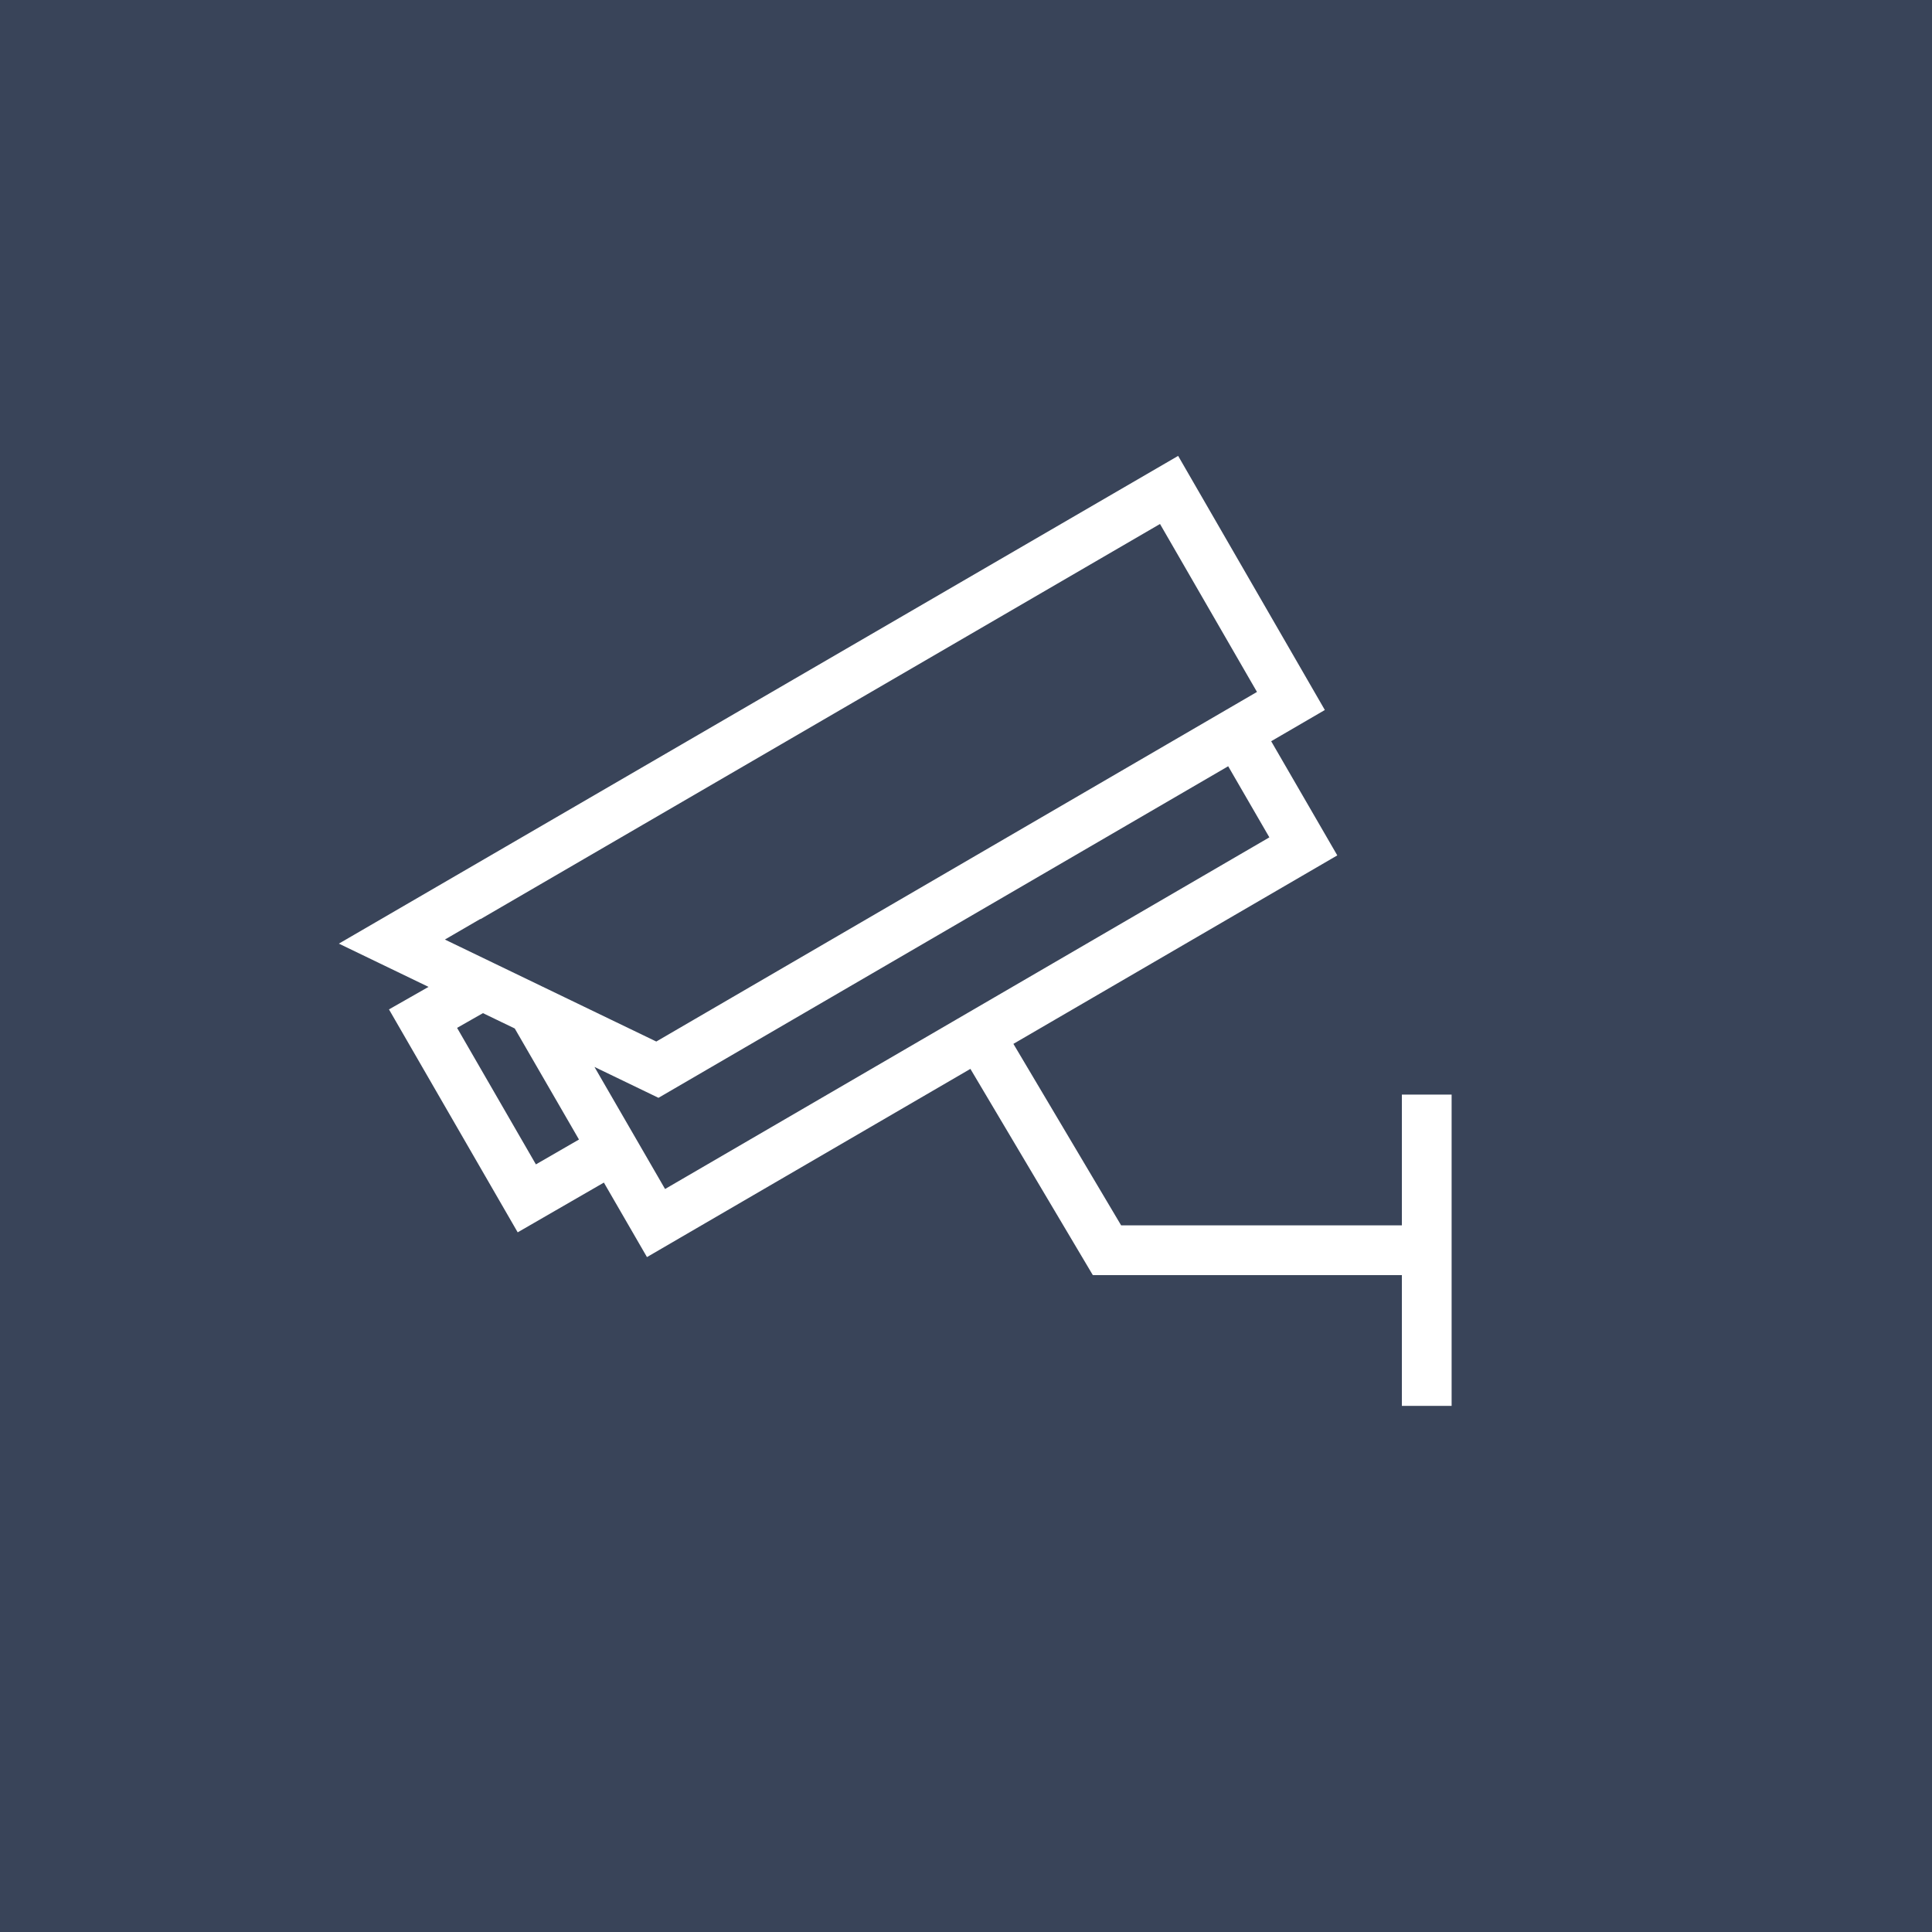
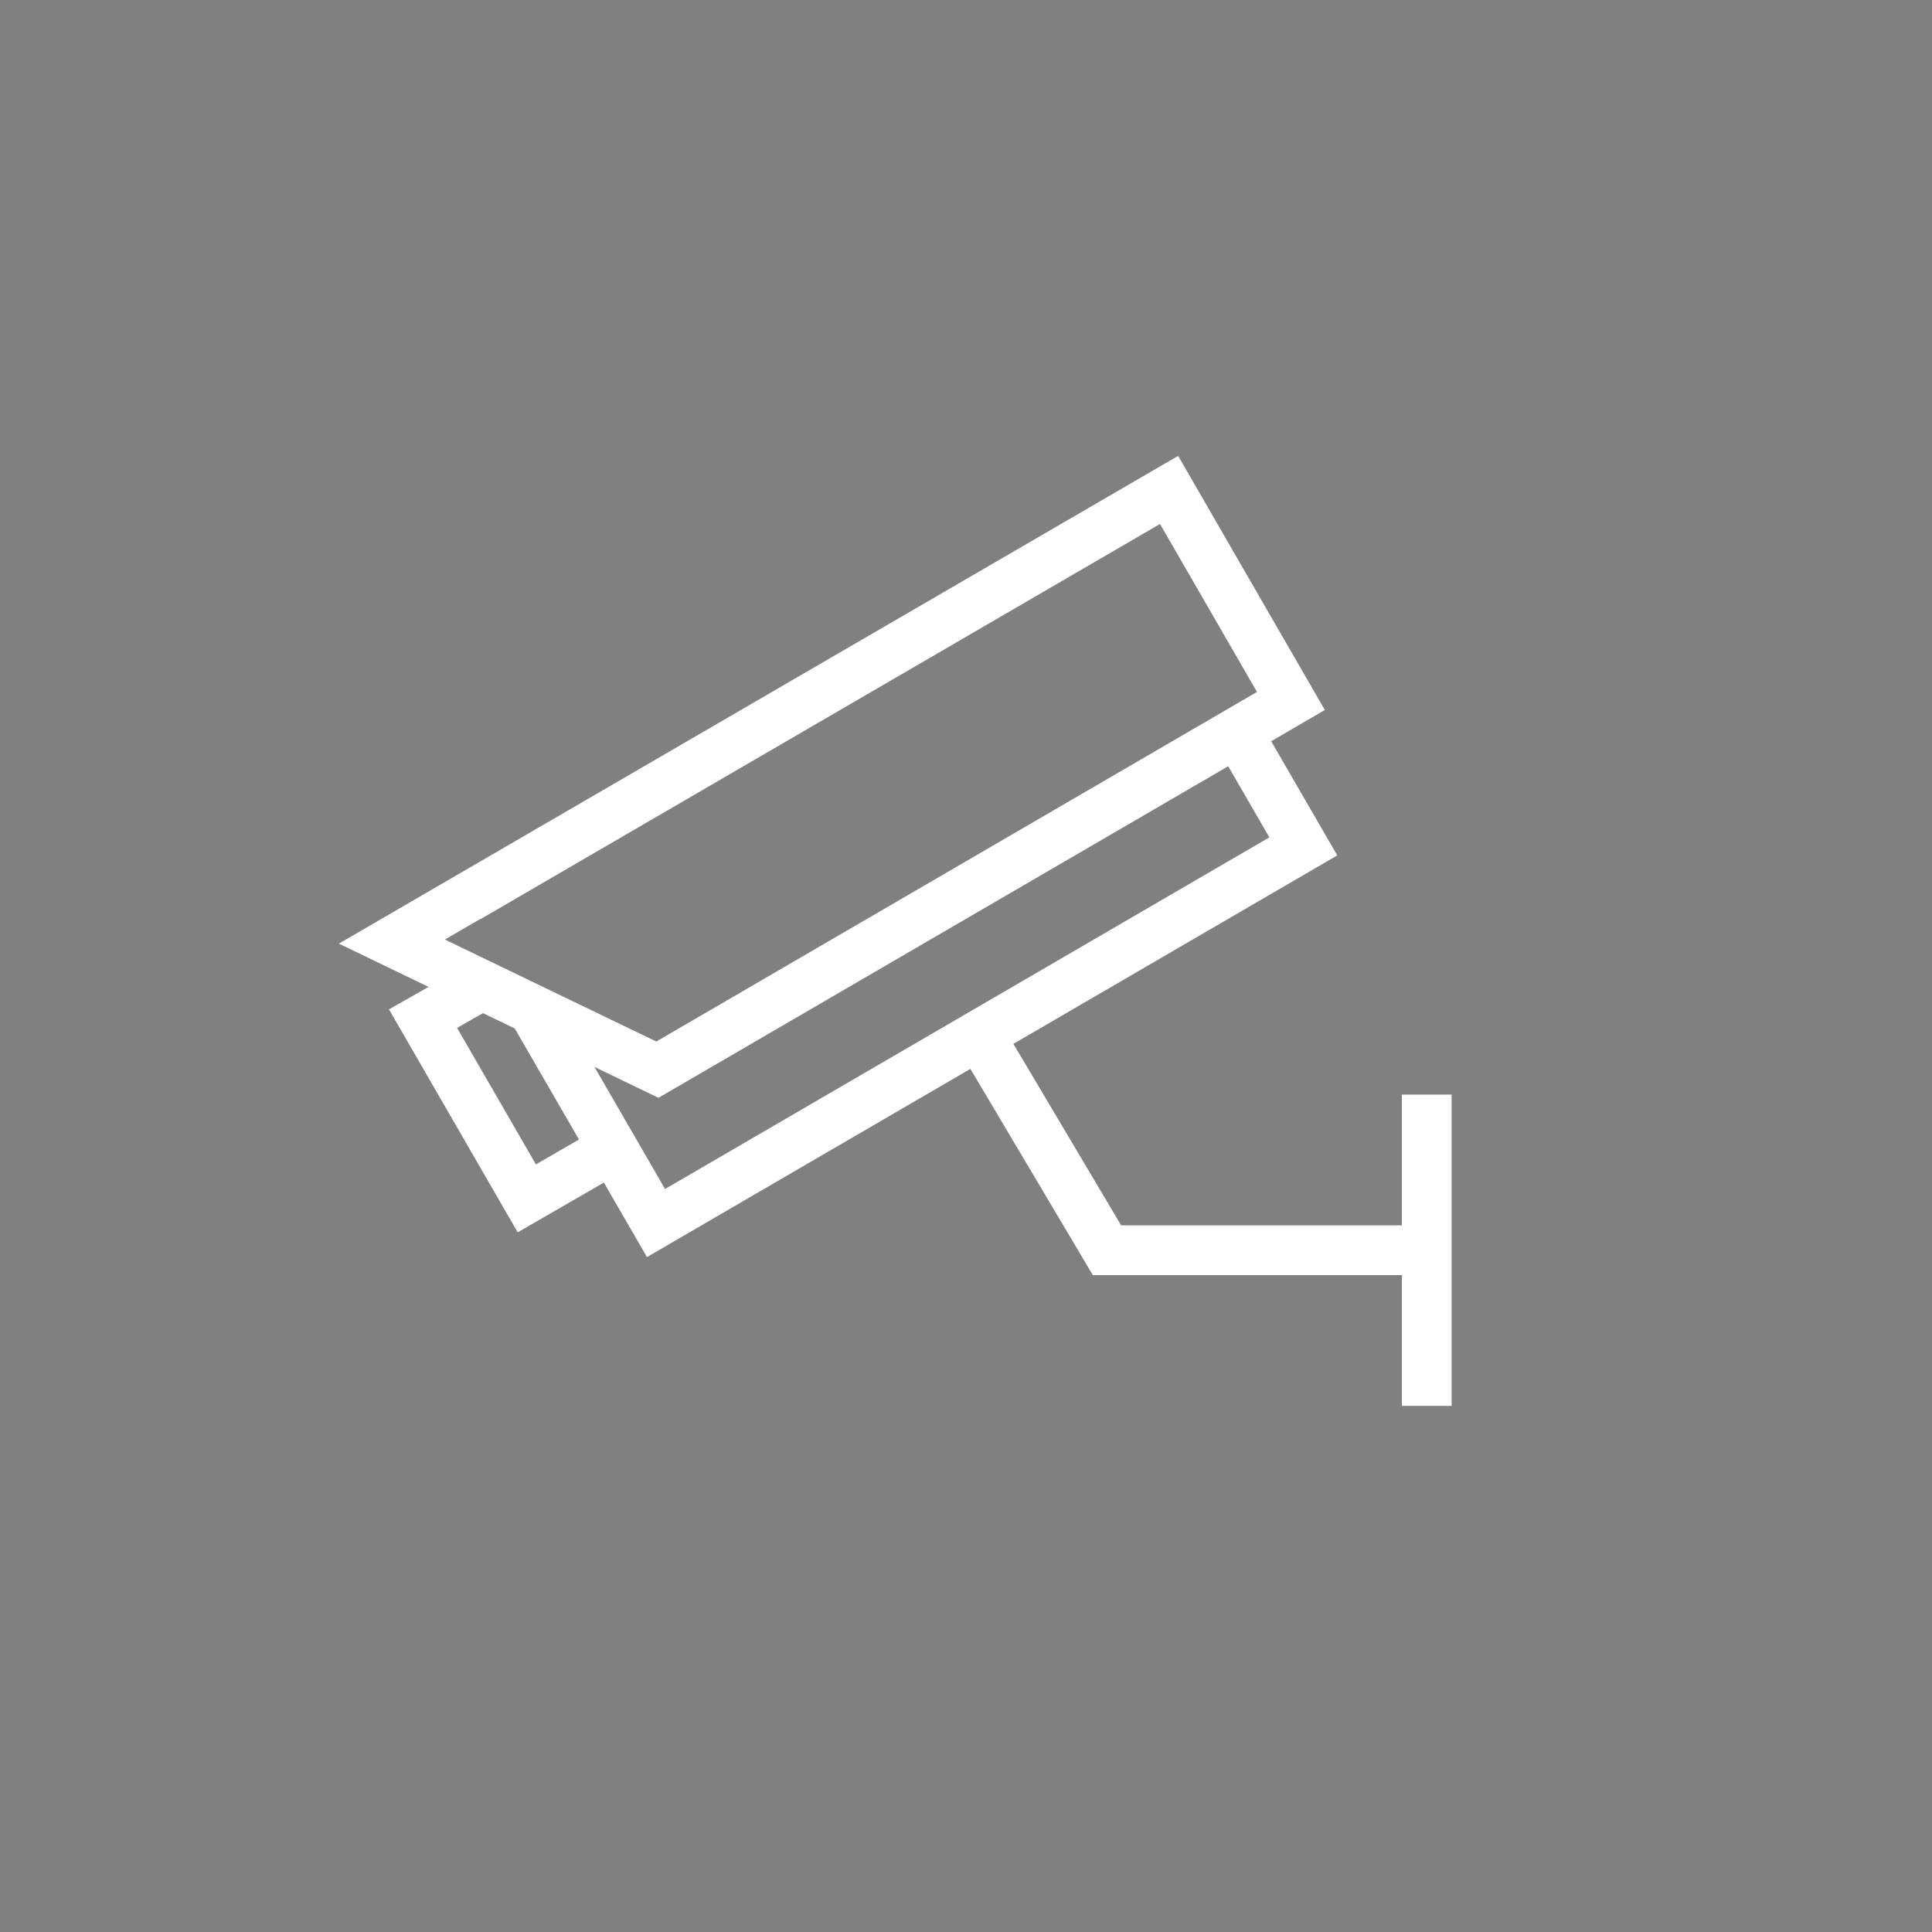
<svg xmlns="http://www.w3.org/2000/svg" width="100%" height="100%" viewBox="0 0 334 334" version="1.1" xml:space="preserve" style="fill-rule:evenodd;clip-rule:evenodd;stroke-miterlimit:10;">
  <rect x="0" y="0" width="334" height="334" fill="#808080" stroke="none" />
-   <rect x="0" y="0.001" width="334" height="333.998" style="fill:#394459;" />
  <path d="M80.899,155.187l121.208,-70.488l21.063,36.483l-109.522,63.741l-45.9,-22.143l134.359,-78.081m11.762,41.853l11.448,19.768l-111.906,65.118l-21.361,-36.935m76.969,3.978l22.353,37.655l55.281,-0m-0,-26.907l-0,53.812m-140.701,-44.46l-14.879,8.589l-17.94,-31.07l10.252,-5.837" style="fill:none;fill-rule:nonzero;stroke:#fff;stroke-width:8.6px;" />
</svg>